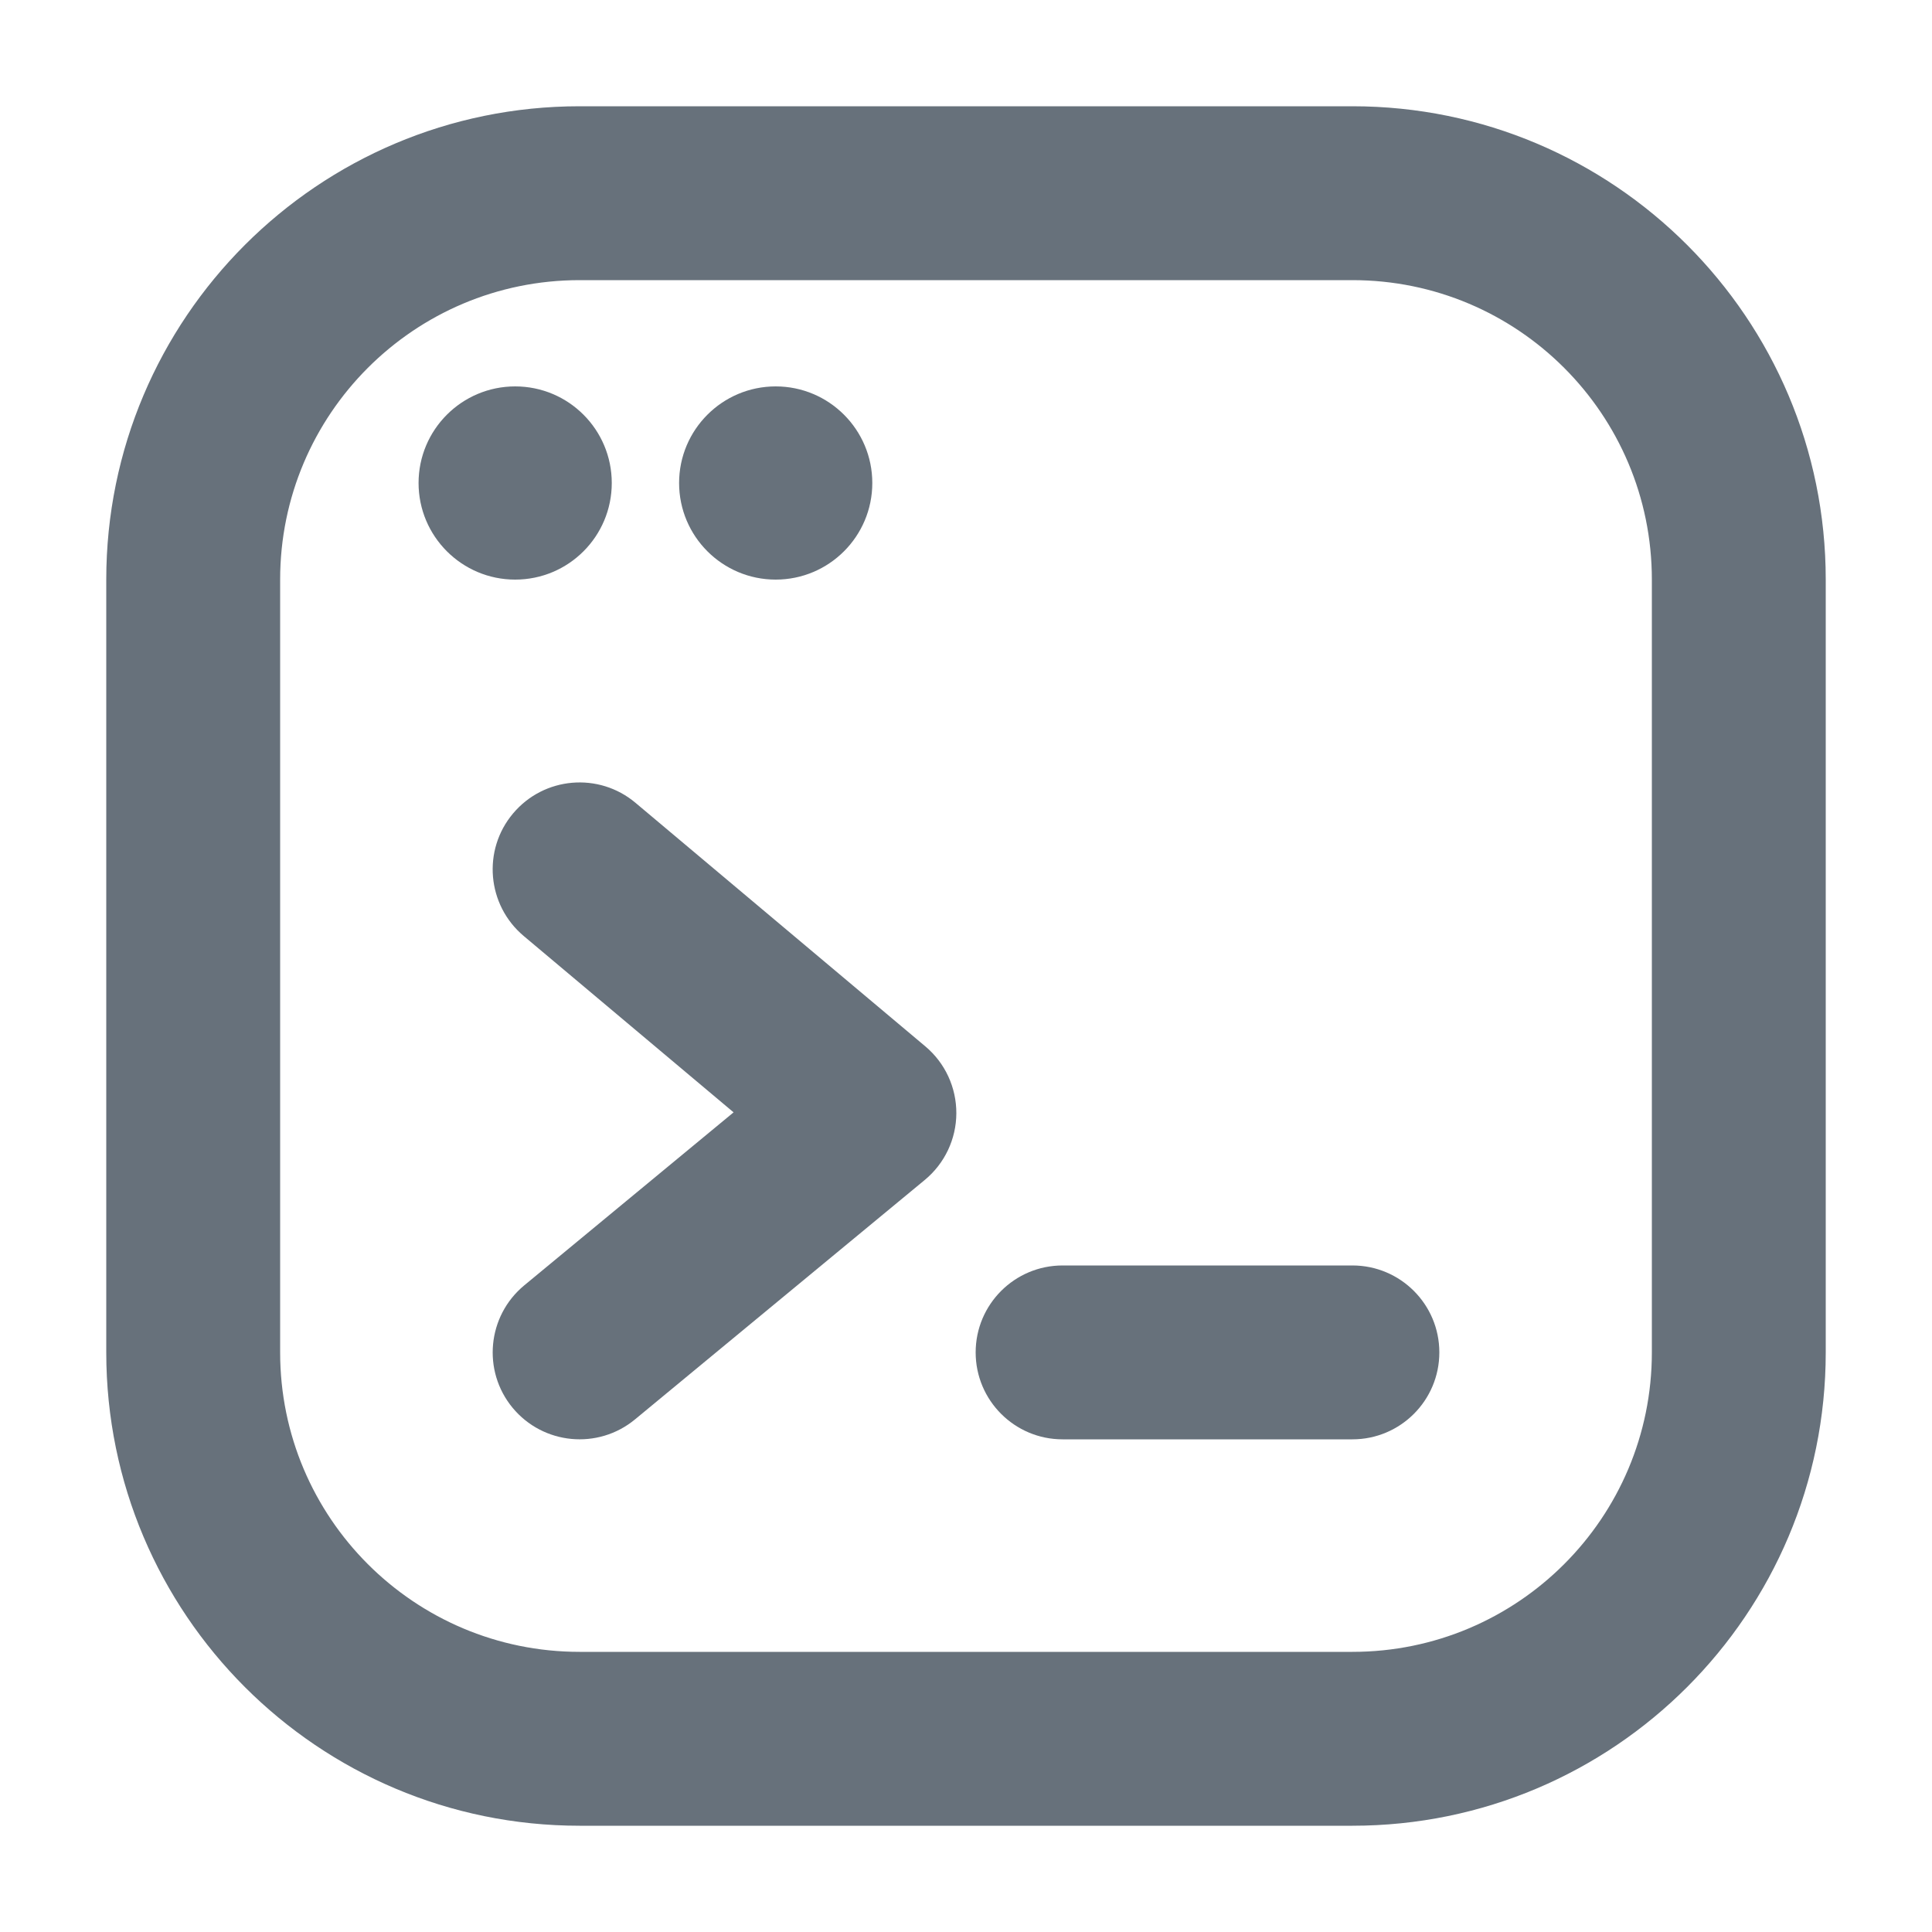
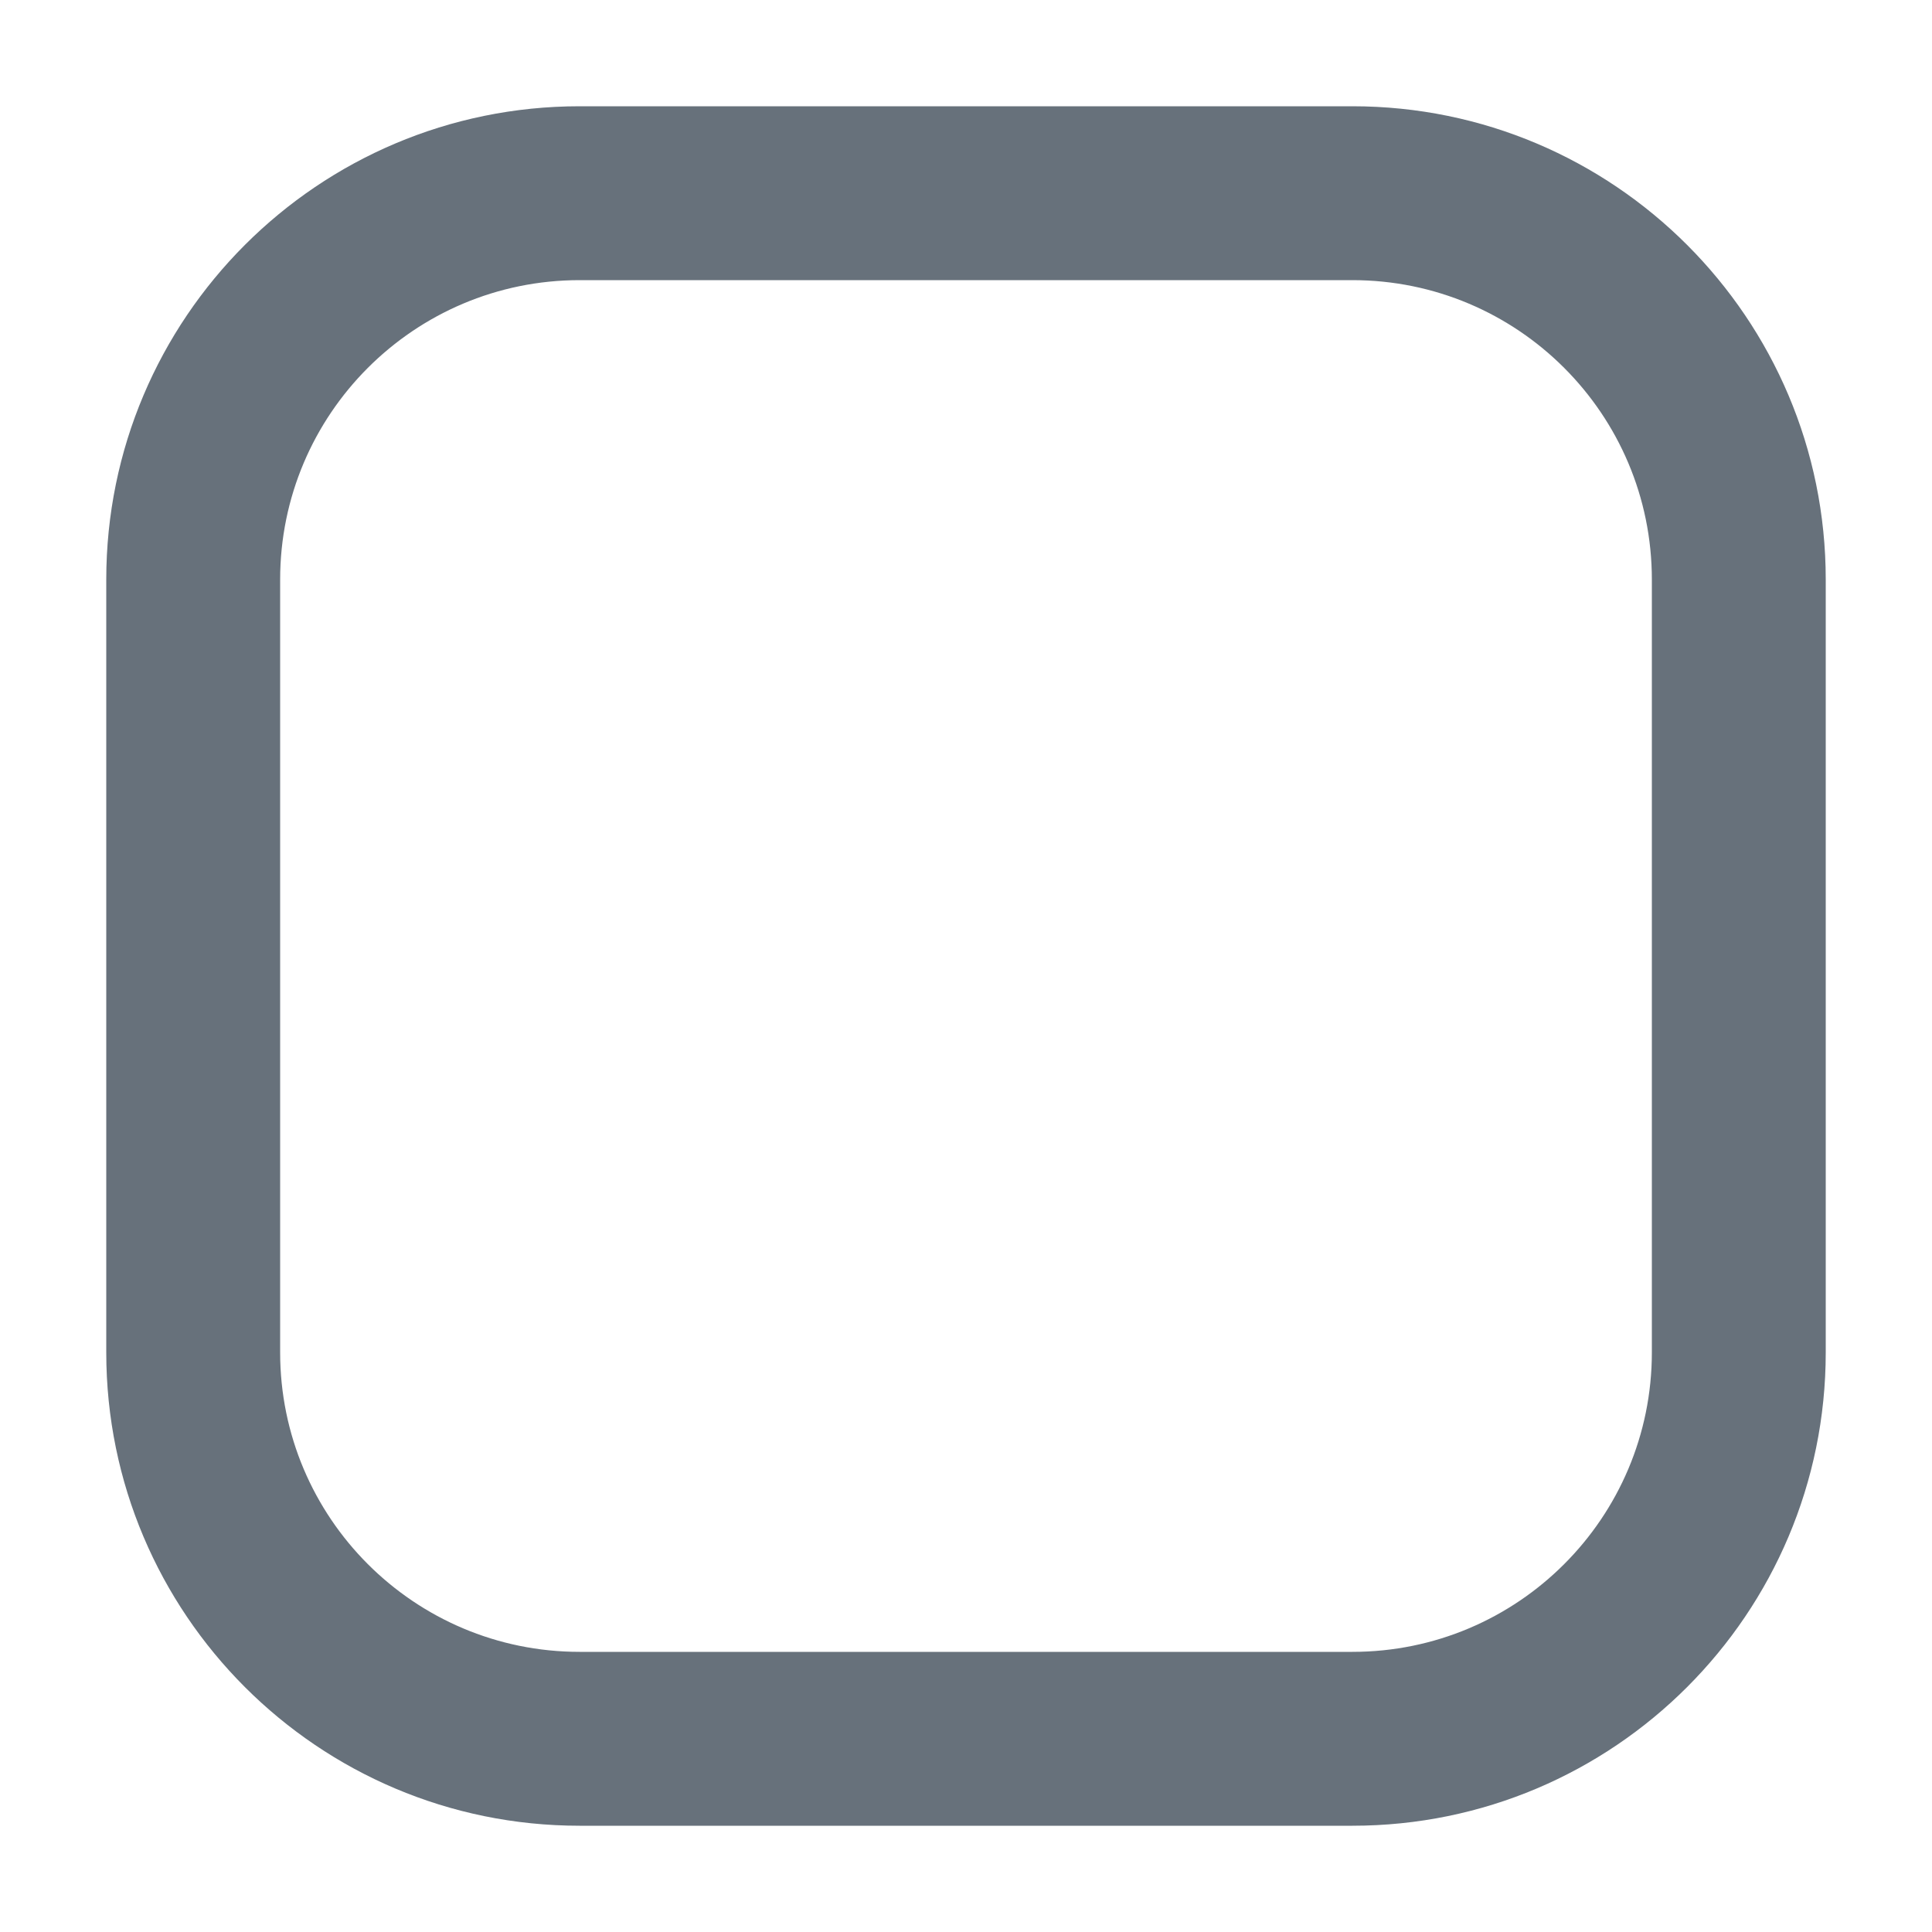
<svg xmlns="http://www.w3.org/2000/svg" width="20" height="20" viewBox="0 0 20 20" fill="none">
-   <path d="M5.333 6C5.886 6 6.333 5.552 6.333 5C6.333 4.448 5.886 4 5.333 4C4.781 4 4.333 4.448 4.333 5C4.333 5.552 4.781 6 5.333 6Z" fill="#67717B" />
-   <path d="M8.03 6C8.582 6 9.03 5.552 9.03 5C9.03 4.448 8.582 4 8.03 4C7.478 4 7.03 4.448 7.03 5C7.03 5.552 7.478 6 8.03 6Z" fill="#67717B" />
-   <path d="M9.9 11.525C9.899 11.792 9.779 12.045 9.573 12.215L6.573 14.694C6.19 15.01 5.623 14.956 5.306 14.573C4.99 14.19 5.044 13.623 5.427 13.306L7.594 11.515L5.421 9.689C5.041 9.369 4.991 8.801 5.311 8.421C5.631 8.04 6.199 7.991 6.579 8.311L9.579 10.832C9.784 11.004 9.901 11.258 9.9 11.525Z" fill="#67717B" />
-   <path d="M14 14.9C14.497 14.9 14.9 14.497 14.9 14C14.9 13.503 14.497 13.1 14 13.1H11C10.503 13.1 10.1 13.503 10.1 14C10.1 14.497 10.503 14.9 11 14.9H14Z" fill="#67717B" />
  <path fill-rule="evenodd" clip-rule="evenodd" d="M6 1.1C3.294 1.1 1.1 3.294 1.1 6V14C1.1 16.706 3.294 18.9 6 18.9H14C16.706 18.9 18.9 16.706 18.9 14V6C18.9 3.294 16.706 1.1 14 1.1H6ZM2.9 6C2.9 4.288 4.288 2.9 6 2.9H14C15.712 2.9 17.1 4.288 17.1 6V14C17.1 15.712 15.712 17.1 14 17.1H6C4.288 17.1 2.9 15.712 2.9 14V6Z" fill="#67717B" />
</svg>